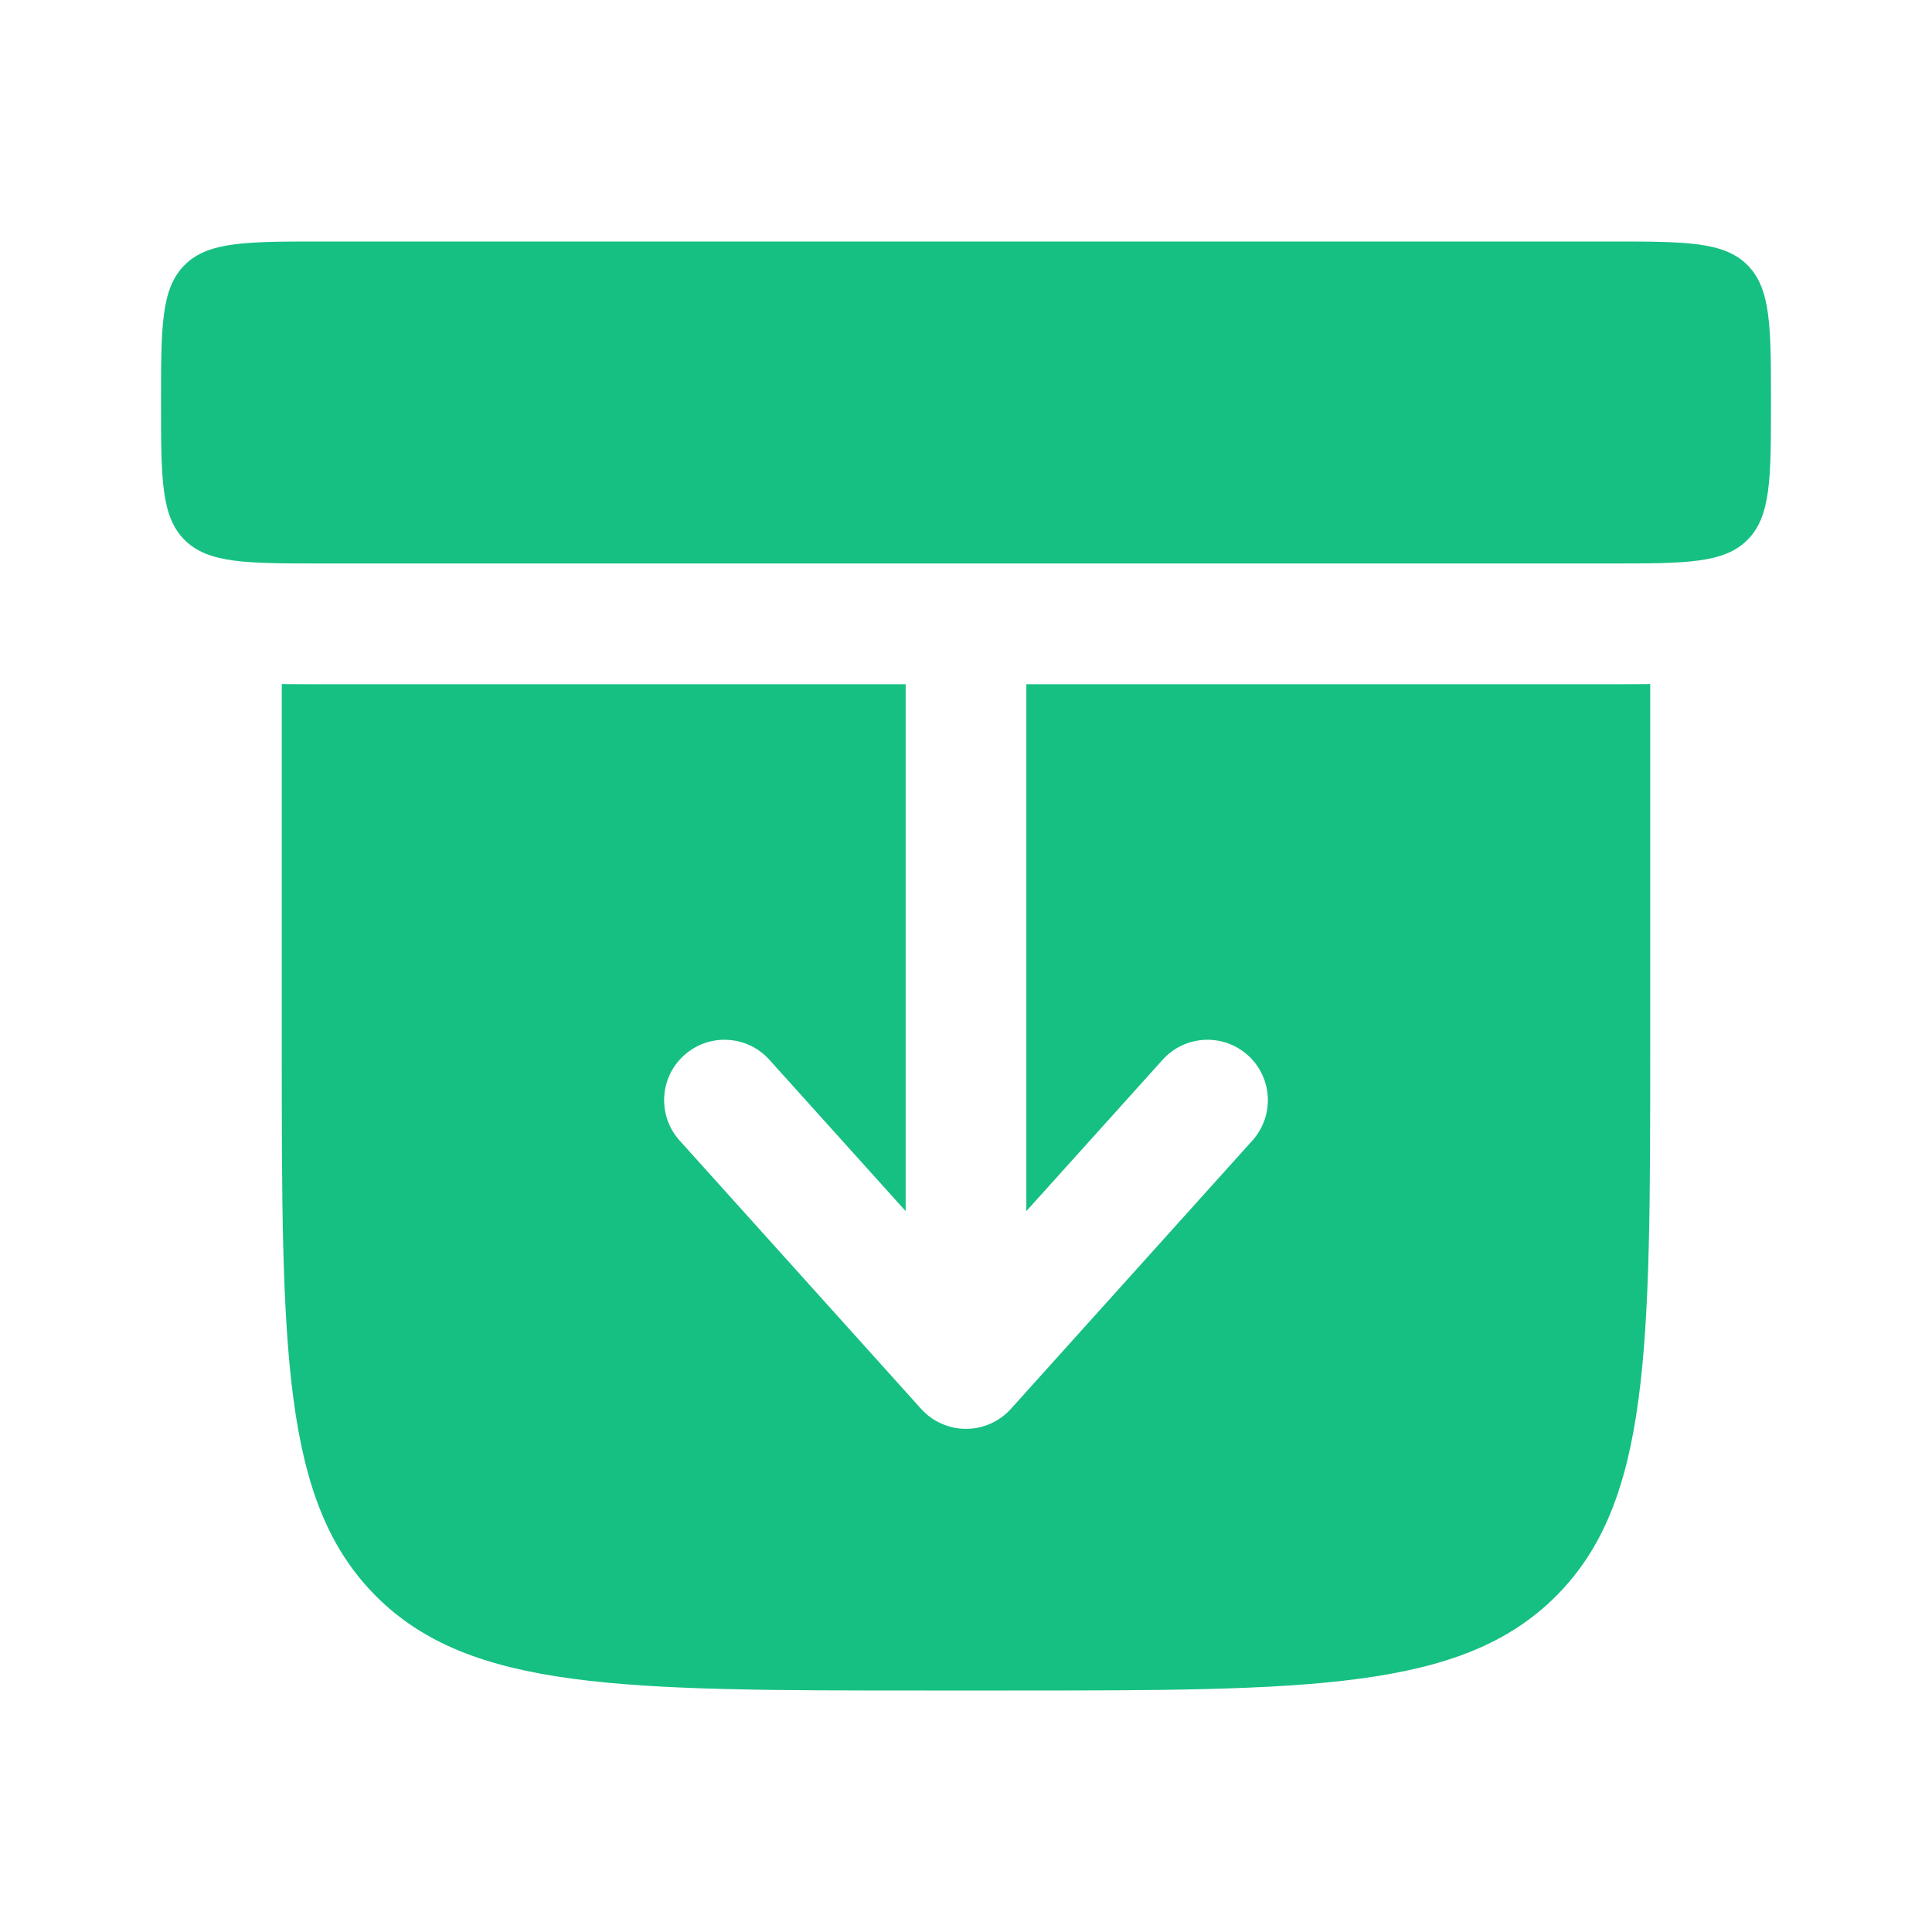
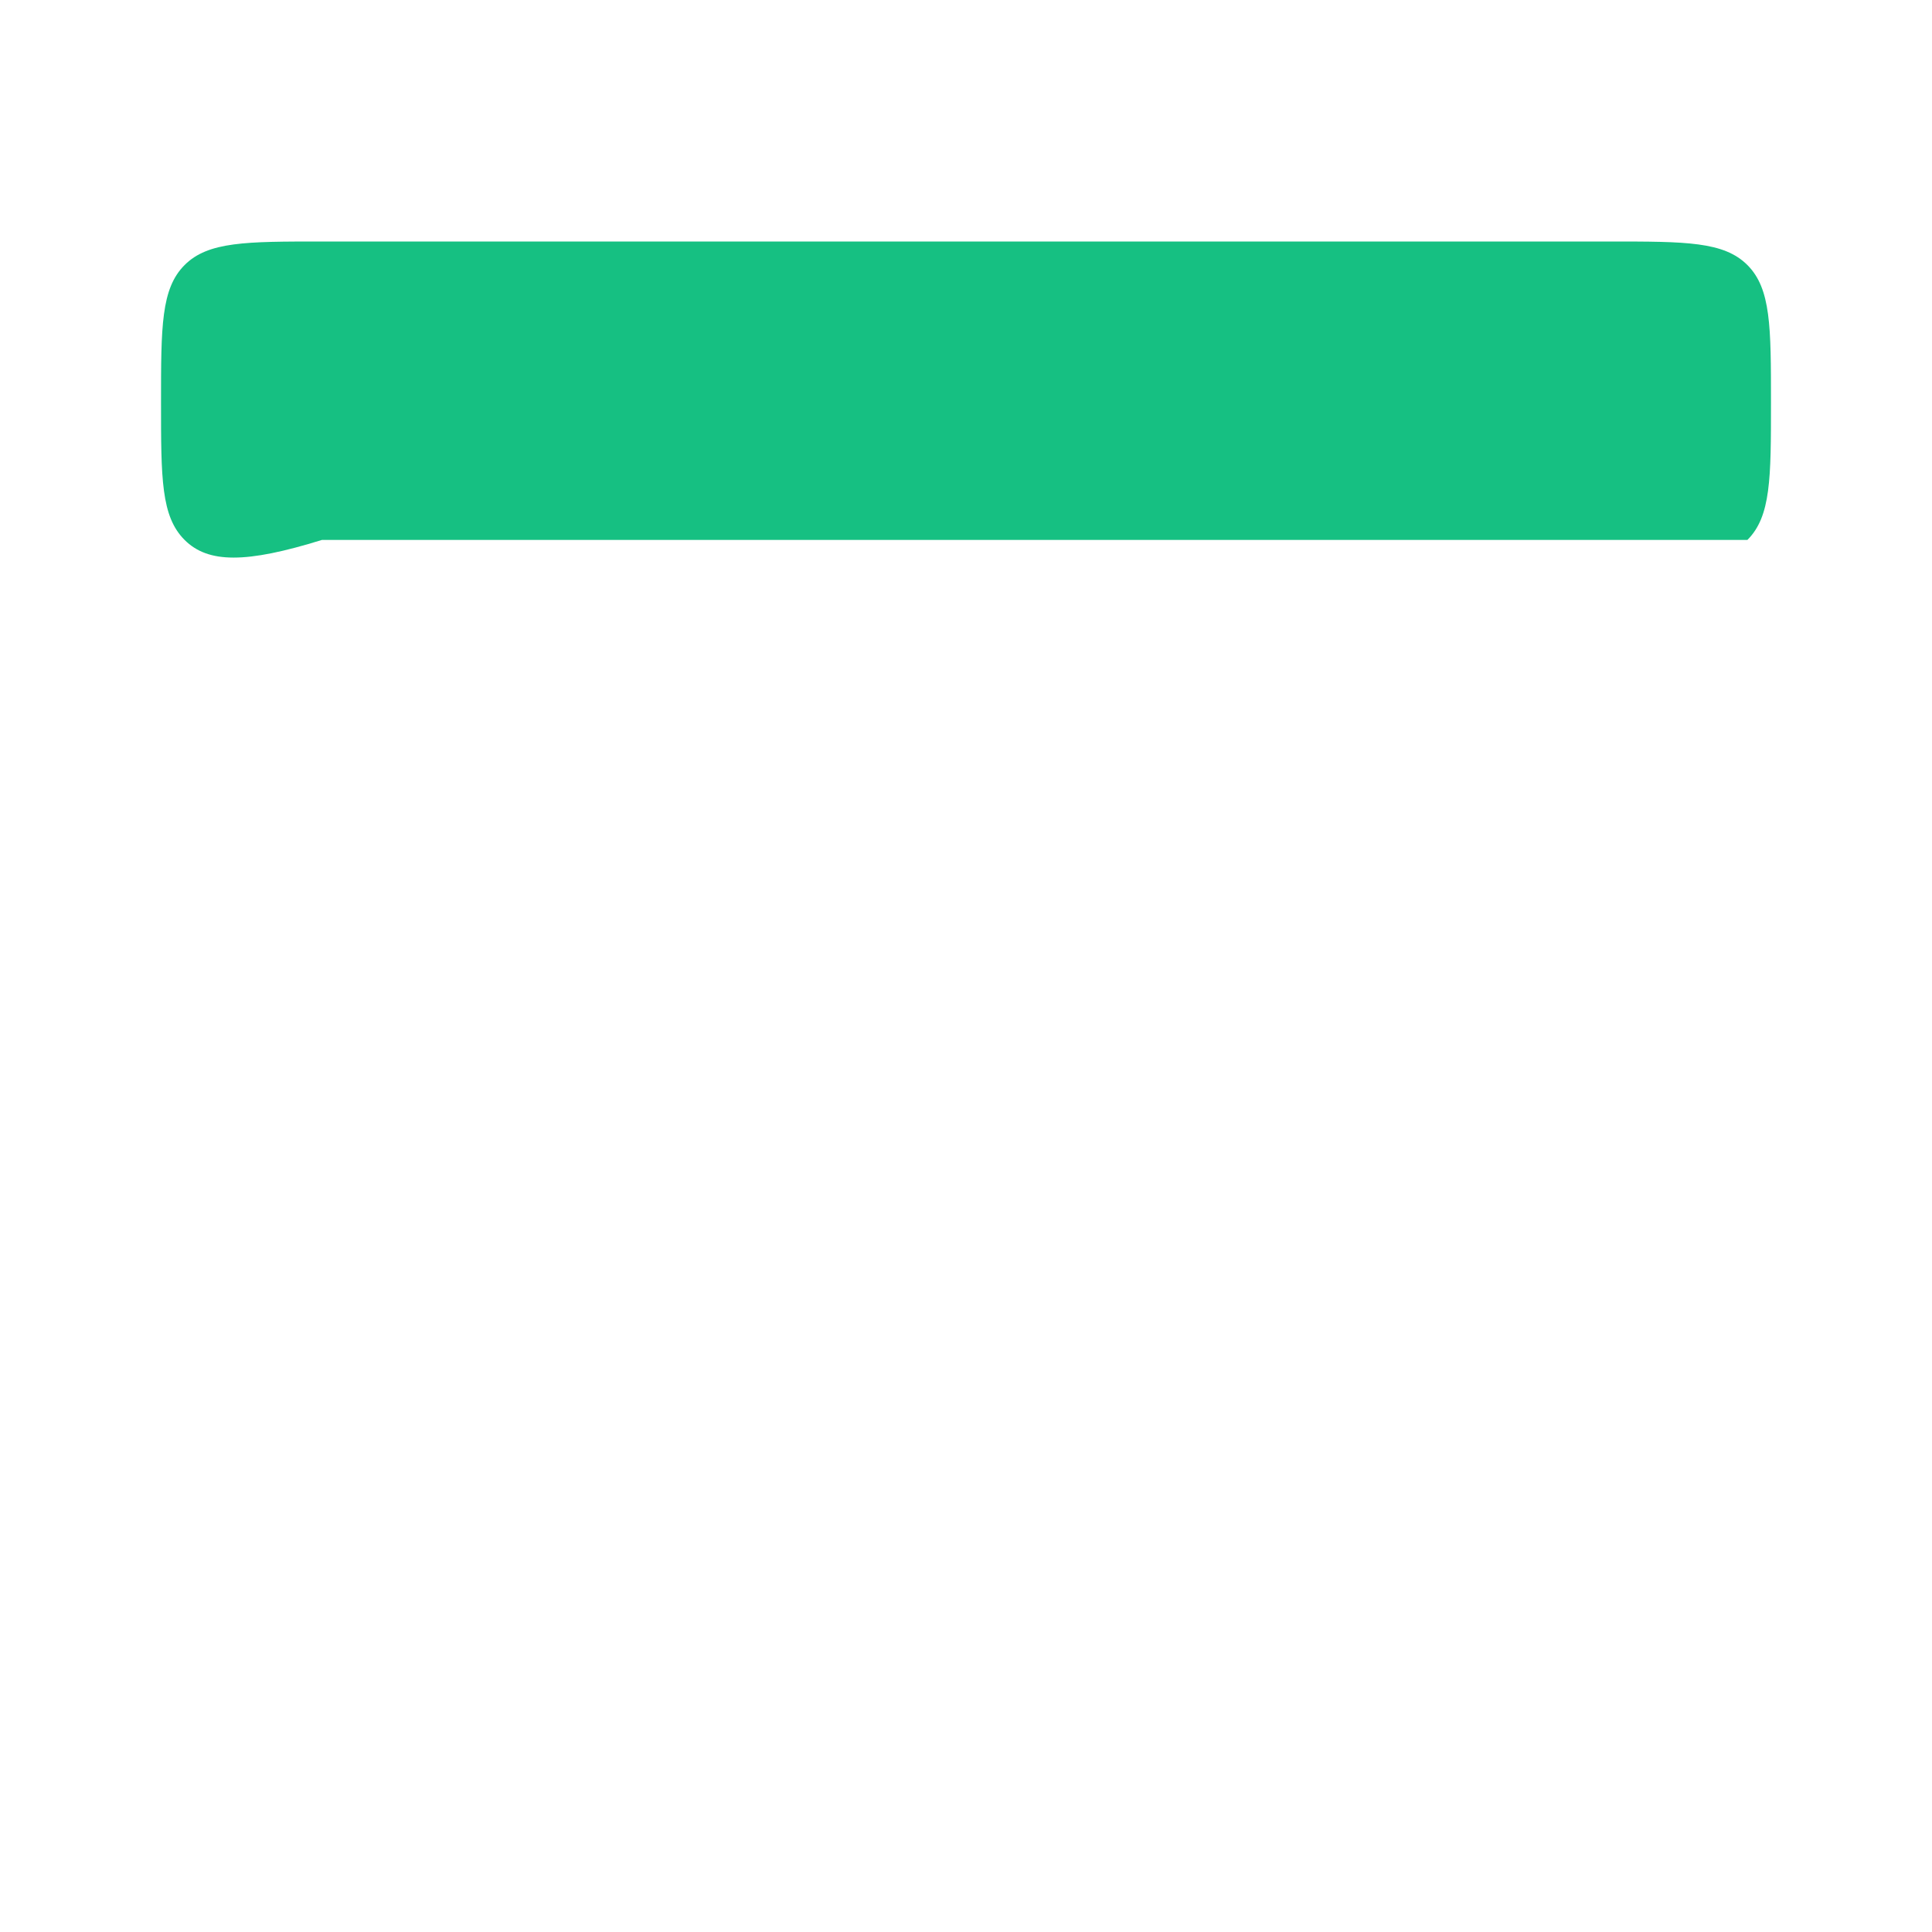
<svg xmlns="http://www.w3.org/2000/svg" width="26" height="26" viewBox="0 0 26 26" fill="none">
-   <path d="M2.167 5.417C2.167 4.395 2.167 3.885 2.484 3.567C2.801 3.25 3.312 3.25 4.333 3.25H21.667C22.688 3.25 23.199 3.25 23.516 3.567C23.833 3.885 23.833 4.395 23.833 5.417C23.833 6.438 23.833 6.949 23.516 7.266C23.199 7.583 22.688 7.583 21.667 7.583H4.333C3.312 7.583 2.801 7.583 2.484 7.266C2.167 6.949 2.167 6.438 2.167 5.417Z" fill="#16C082" />
-   <path d="M21.741 9.208C21.894 9.208 22.051 9.208 22.208 9.206V14.083C22.208 18.169 22.208 20.212 20.939 21.481C19.67 22.75 17.627 22.75 13.542 22.75H12.458C8.373 22.75 6.33 22.75 5.061 21.481C3.792 20.212 3.792 18.169 3.792 14.083V9.206C3.949 9.208 4.106 9.208 4.259 9.208L12.188 9.208V16.299L10.354 14.262C10.054 13.928 9.54 13.901 9.206 14.202C8.873 14.502 8.846 15.015 9.146 15.349L12.396 18.96C12.55 19.131 12.77 19.229 13 19.229C13.23 19.229 13.45 19.131 13.604 18.96L16.854 15.349C17.154 15.015 17.127 14.502 16.794 14.202C16.46 13.901 15.946 13.928 15.646 14.262L13.812 16.299V9.208L21.741 9.208Z" fill="#16C082" />
+   <path d="M2.167 5.417C2.167 4.395 2.167 3.885 2.484 3.567C2.801 3.25 3.312 3.25 4.333 3.25H21.667C22.688 3.25 23.199 3.25 23.516 3.567C23.833 3.885 23.833 4.395 23.833 5.417C23.833 6.438 23.833 6.949 23.516 7.266H4.333C3.312 7.583 2.801 7.583 2.484 7.266C2.167 6.949 2.167 6.438 2.167 5.417Z" fill="#16C082" />
</svg>